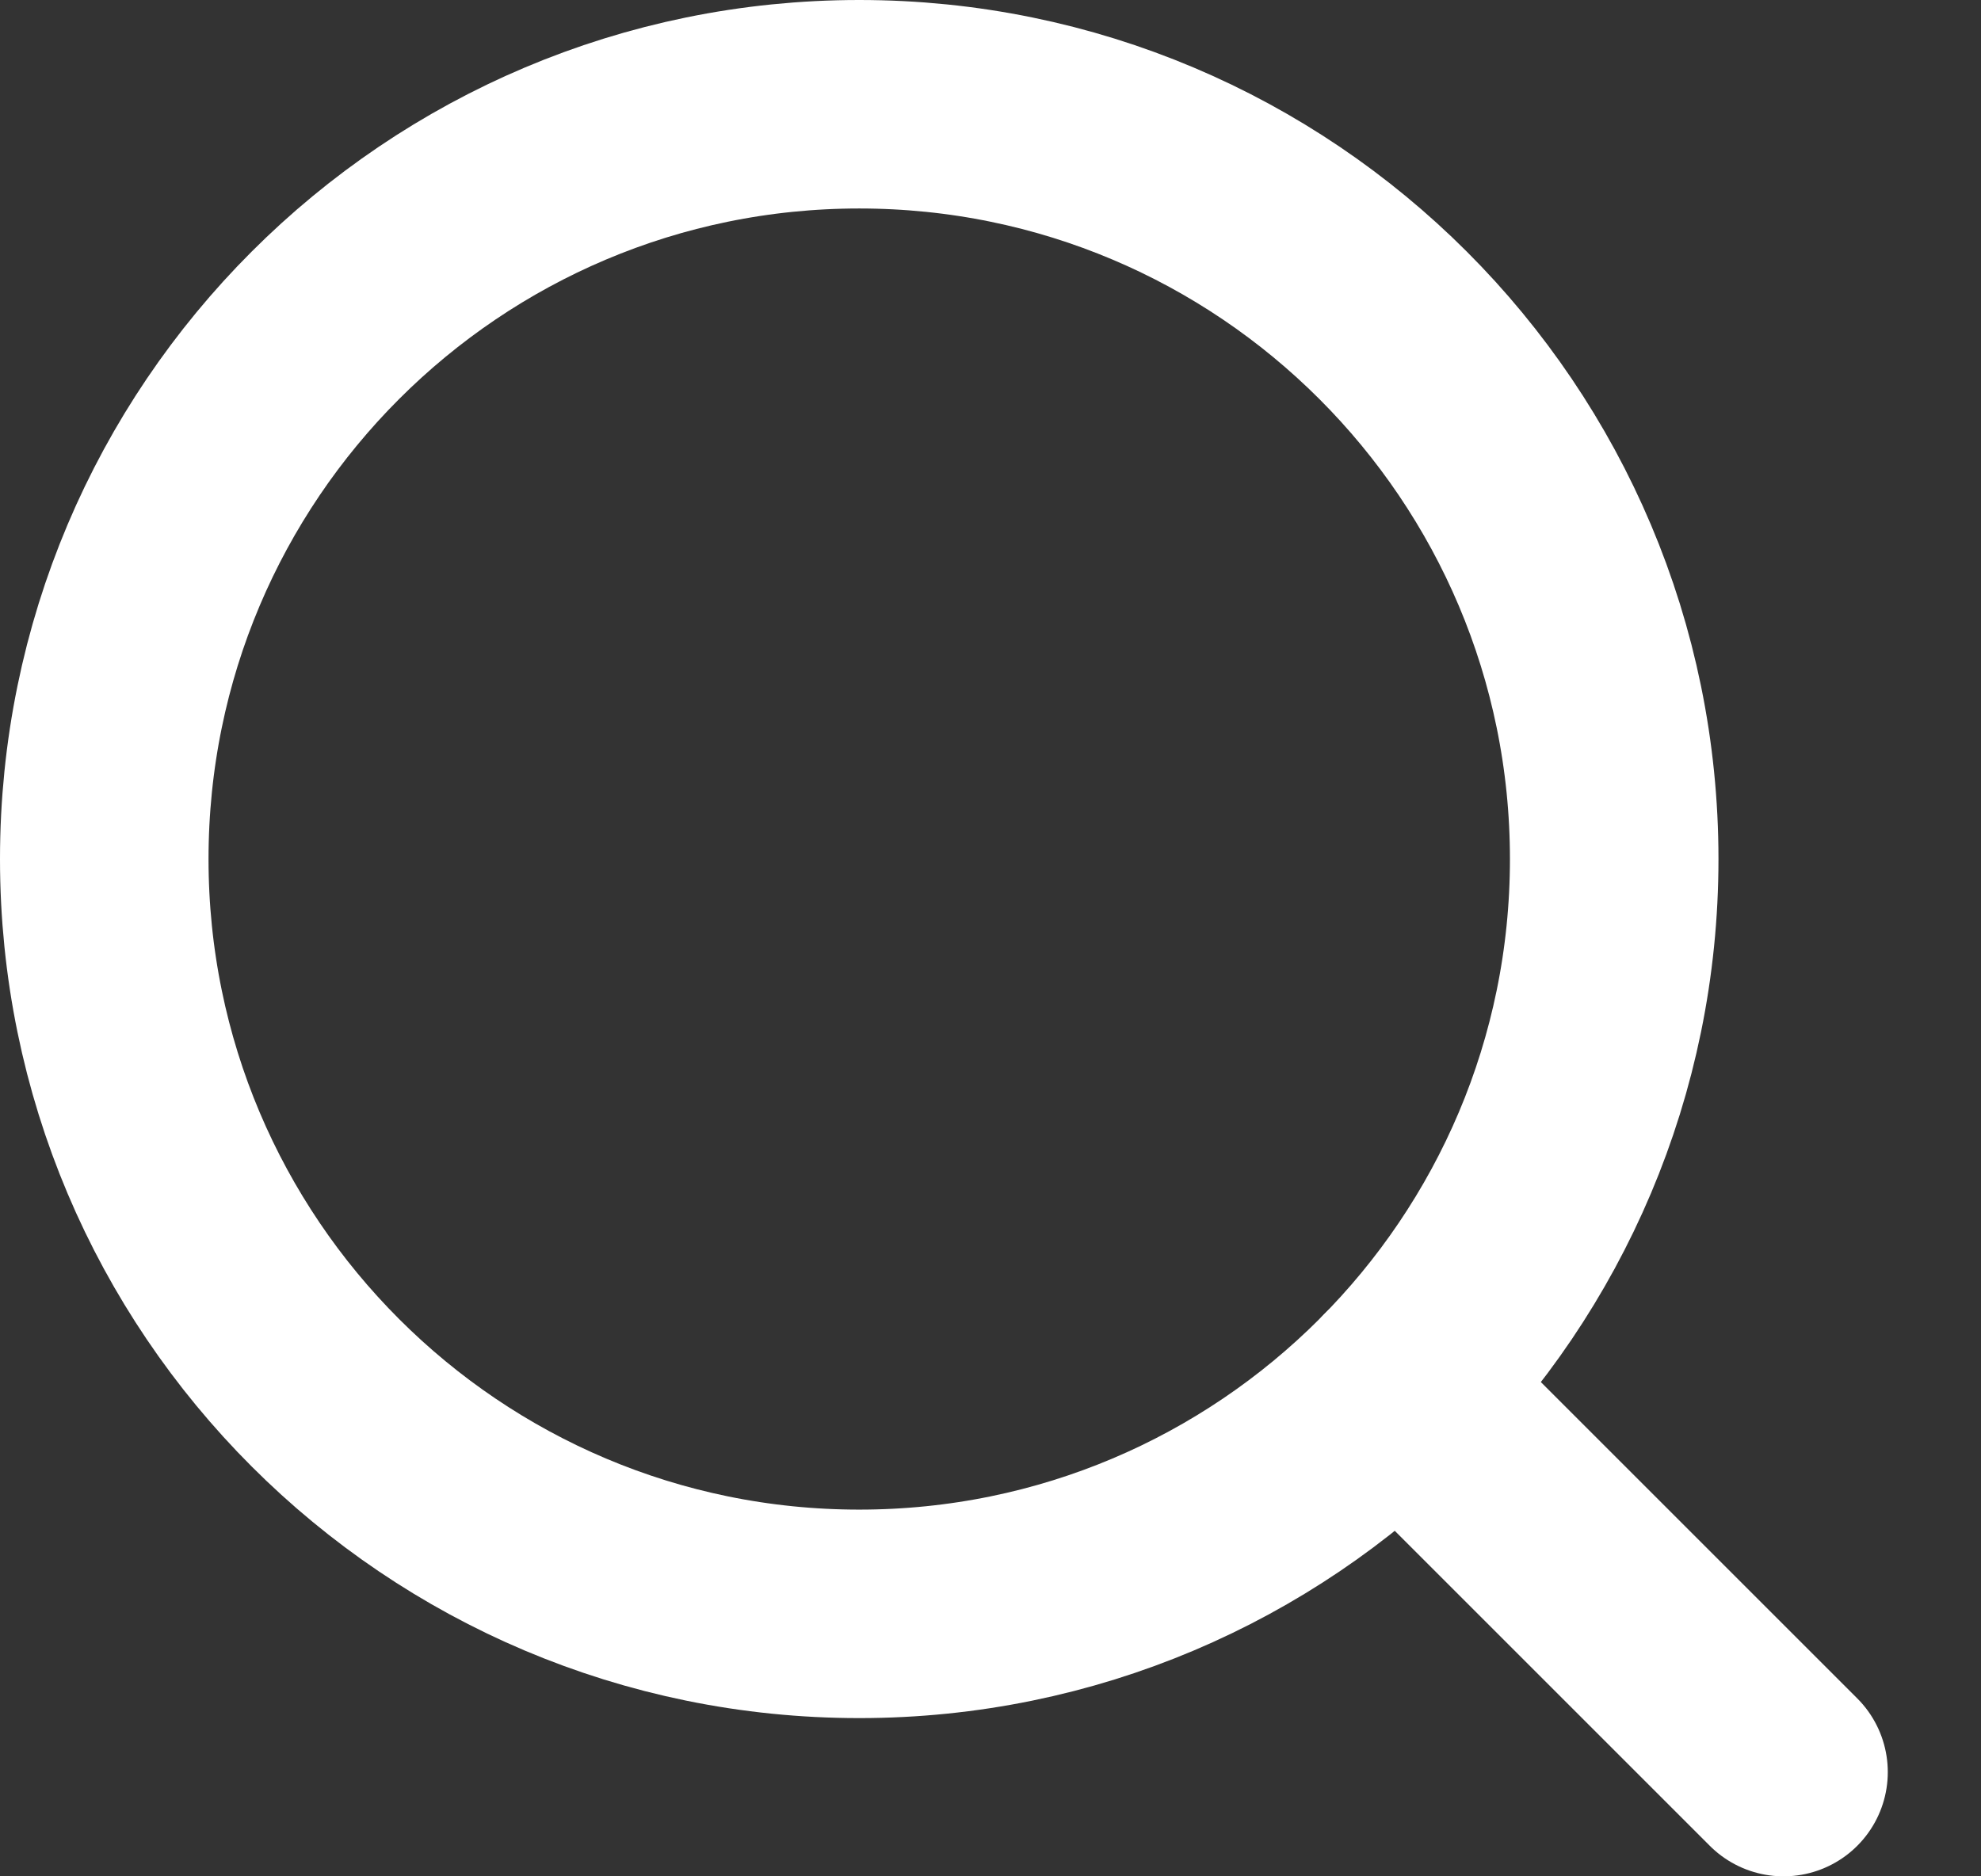
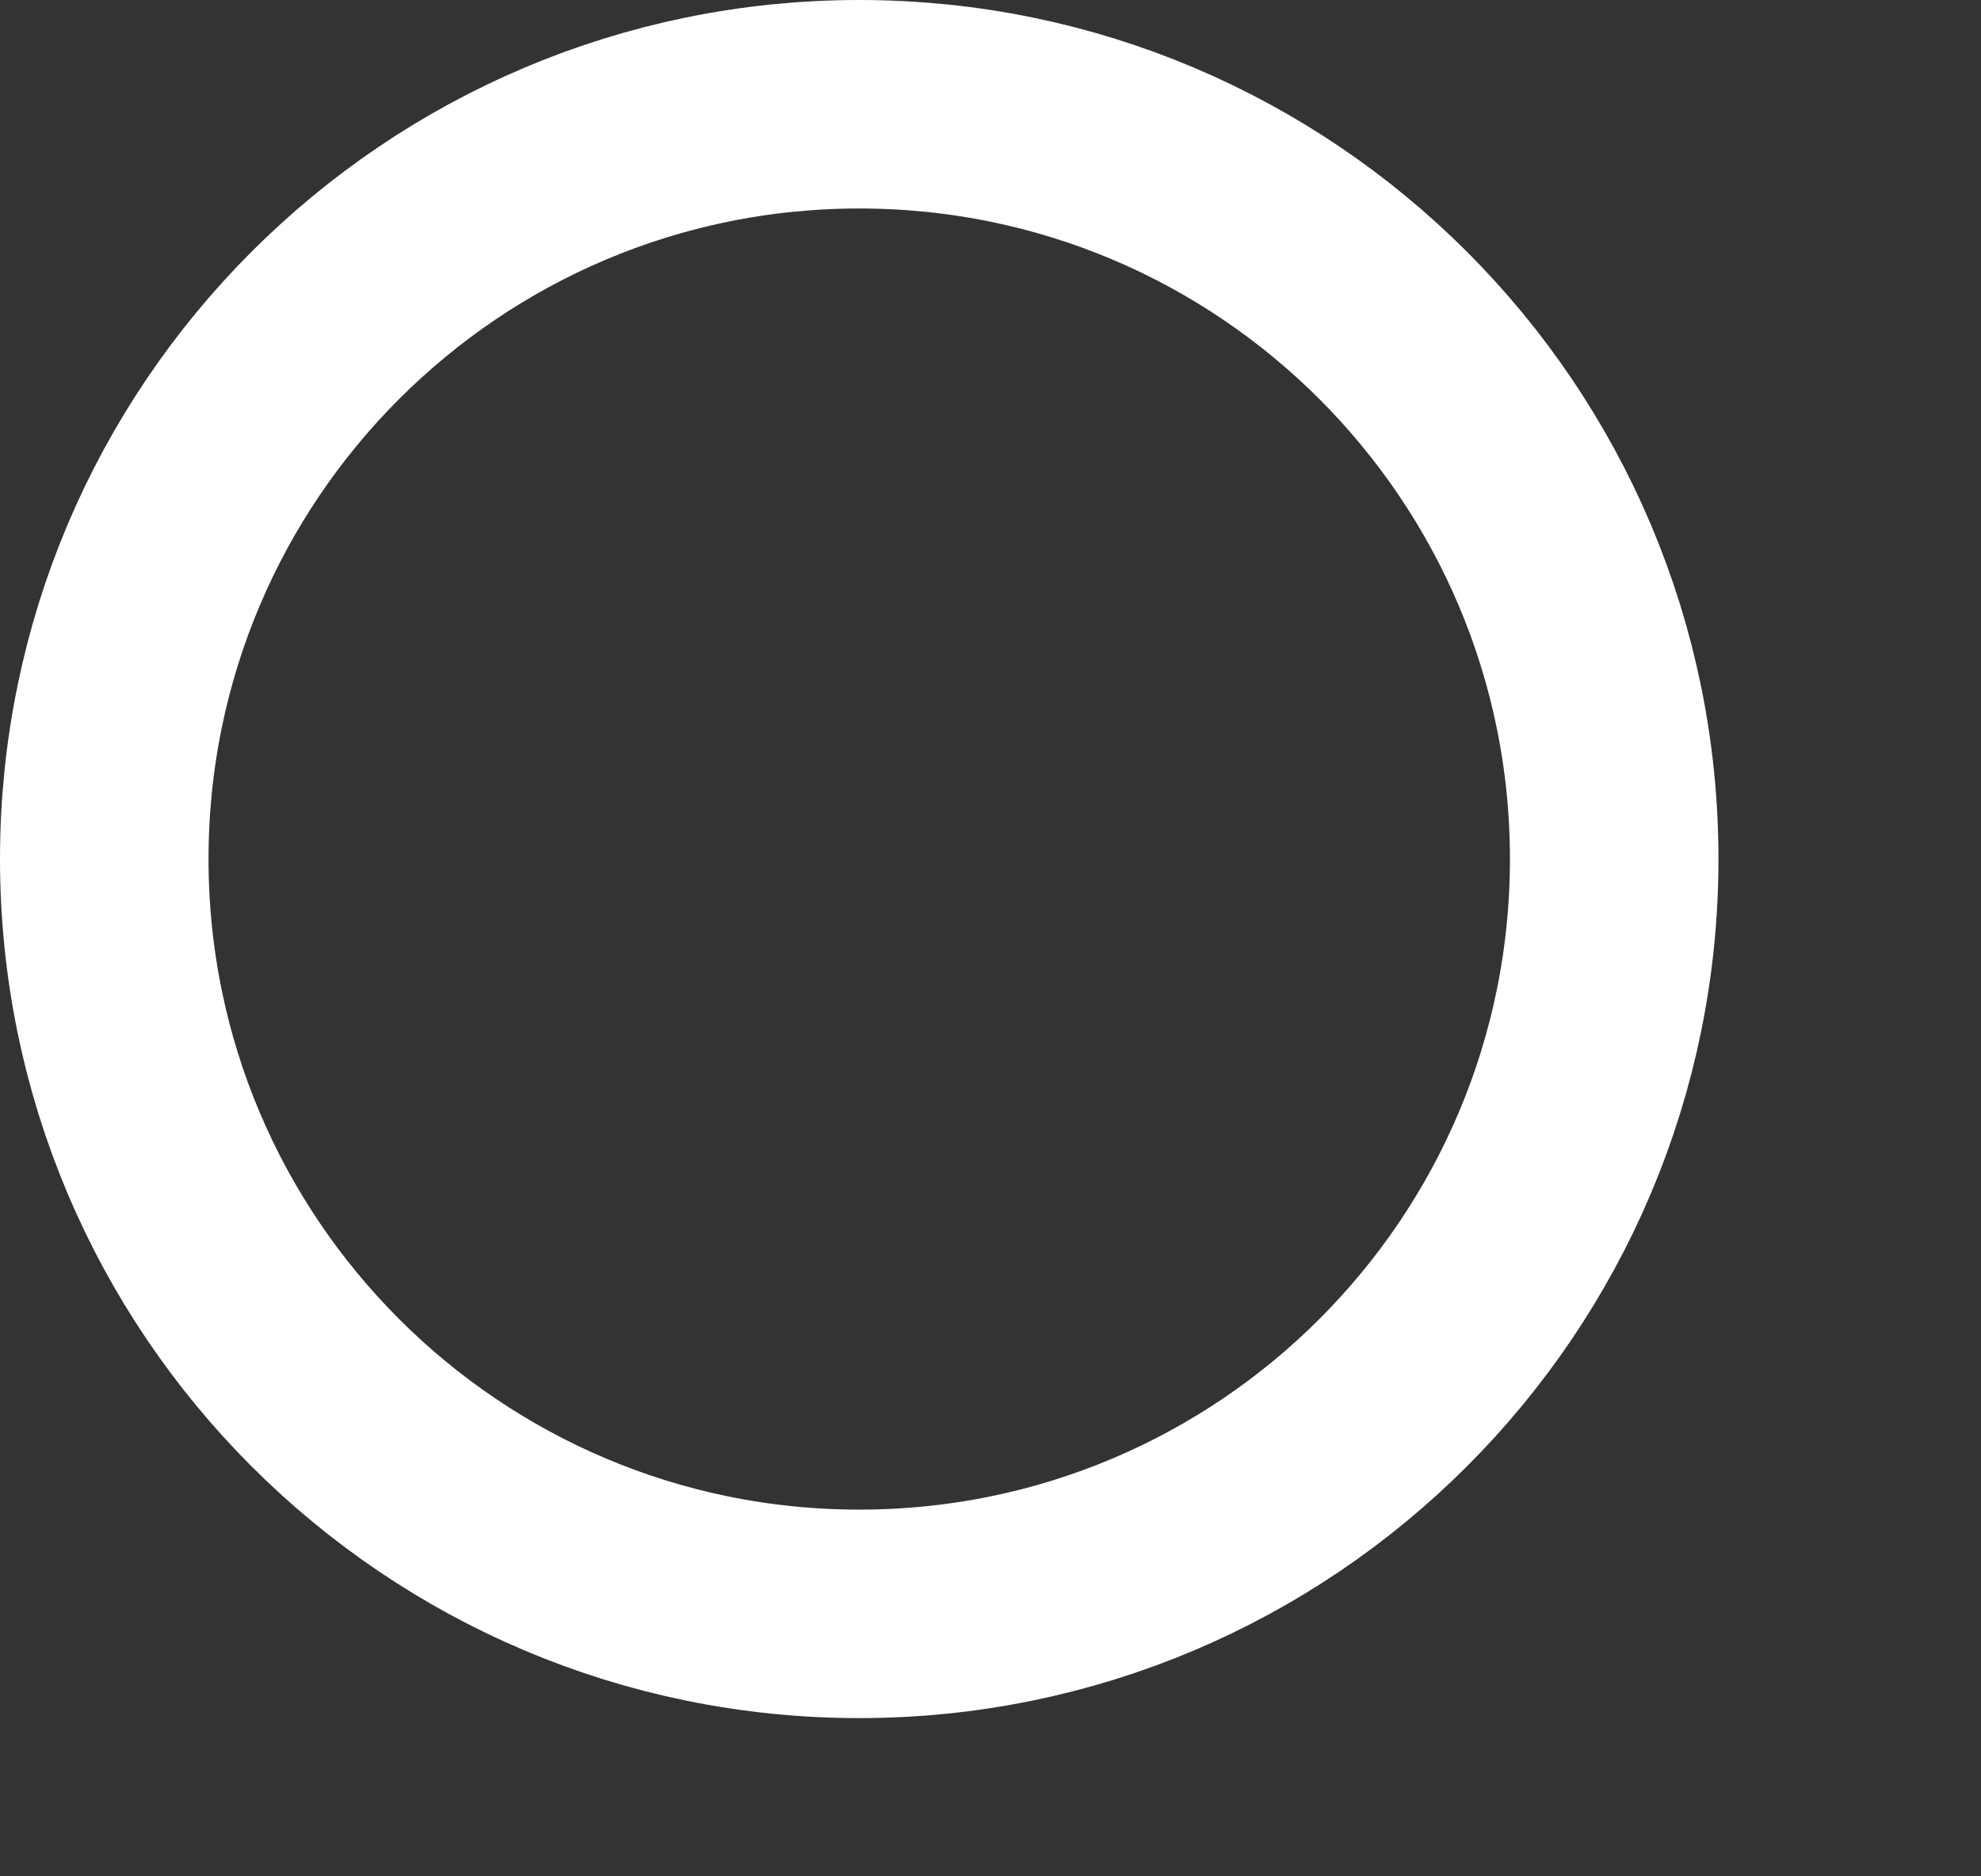
<svg xmlns="http://www.w3.org/2000/svg" width="19" height="18" viewBox="0 0 19 18" fill="none">
  <rect x="0" y="0" width="19" height="18" fill="#333333" stroke="none" />
  <path d="M8.241 15.482C12.24 15.482 15.482 12.24 15.482 8.241C15.482 4.242 12.24 1 8.241 1C4.242 1 1 4.242 1 8.241C1 12.24 4.242 15.482 8.241 15.482Z" stroke="white" stroke-width="2" stroke-miterlimit="10" stroke-linecap="round" />
-   <path d="M13.414 13.308L17.106 17" stroke="white" stroke-width="2" stroke-miterlimit="10" stroke-linecap="round" />
</svg>